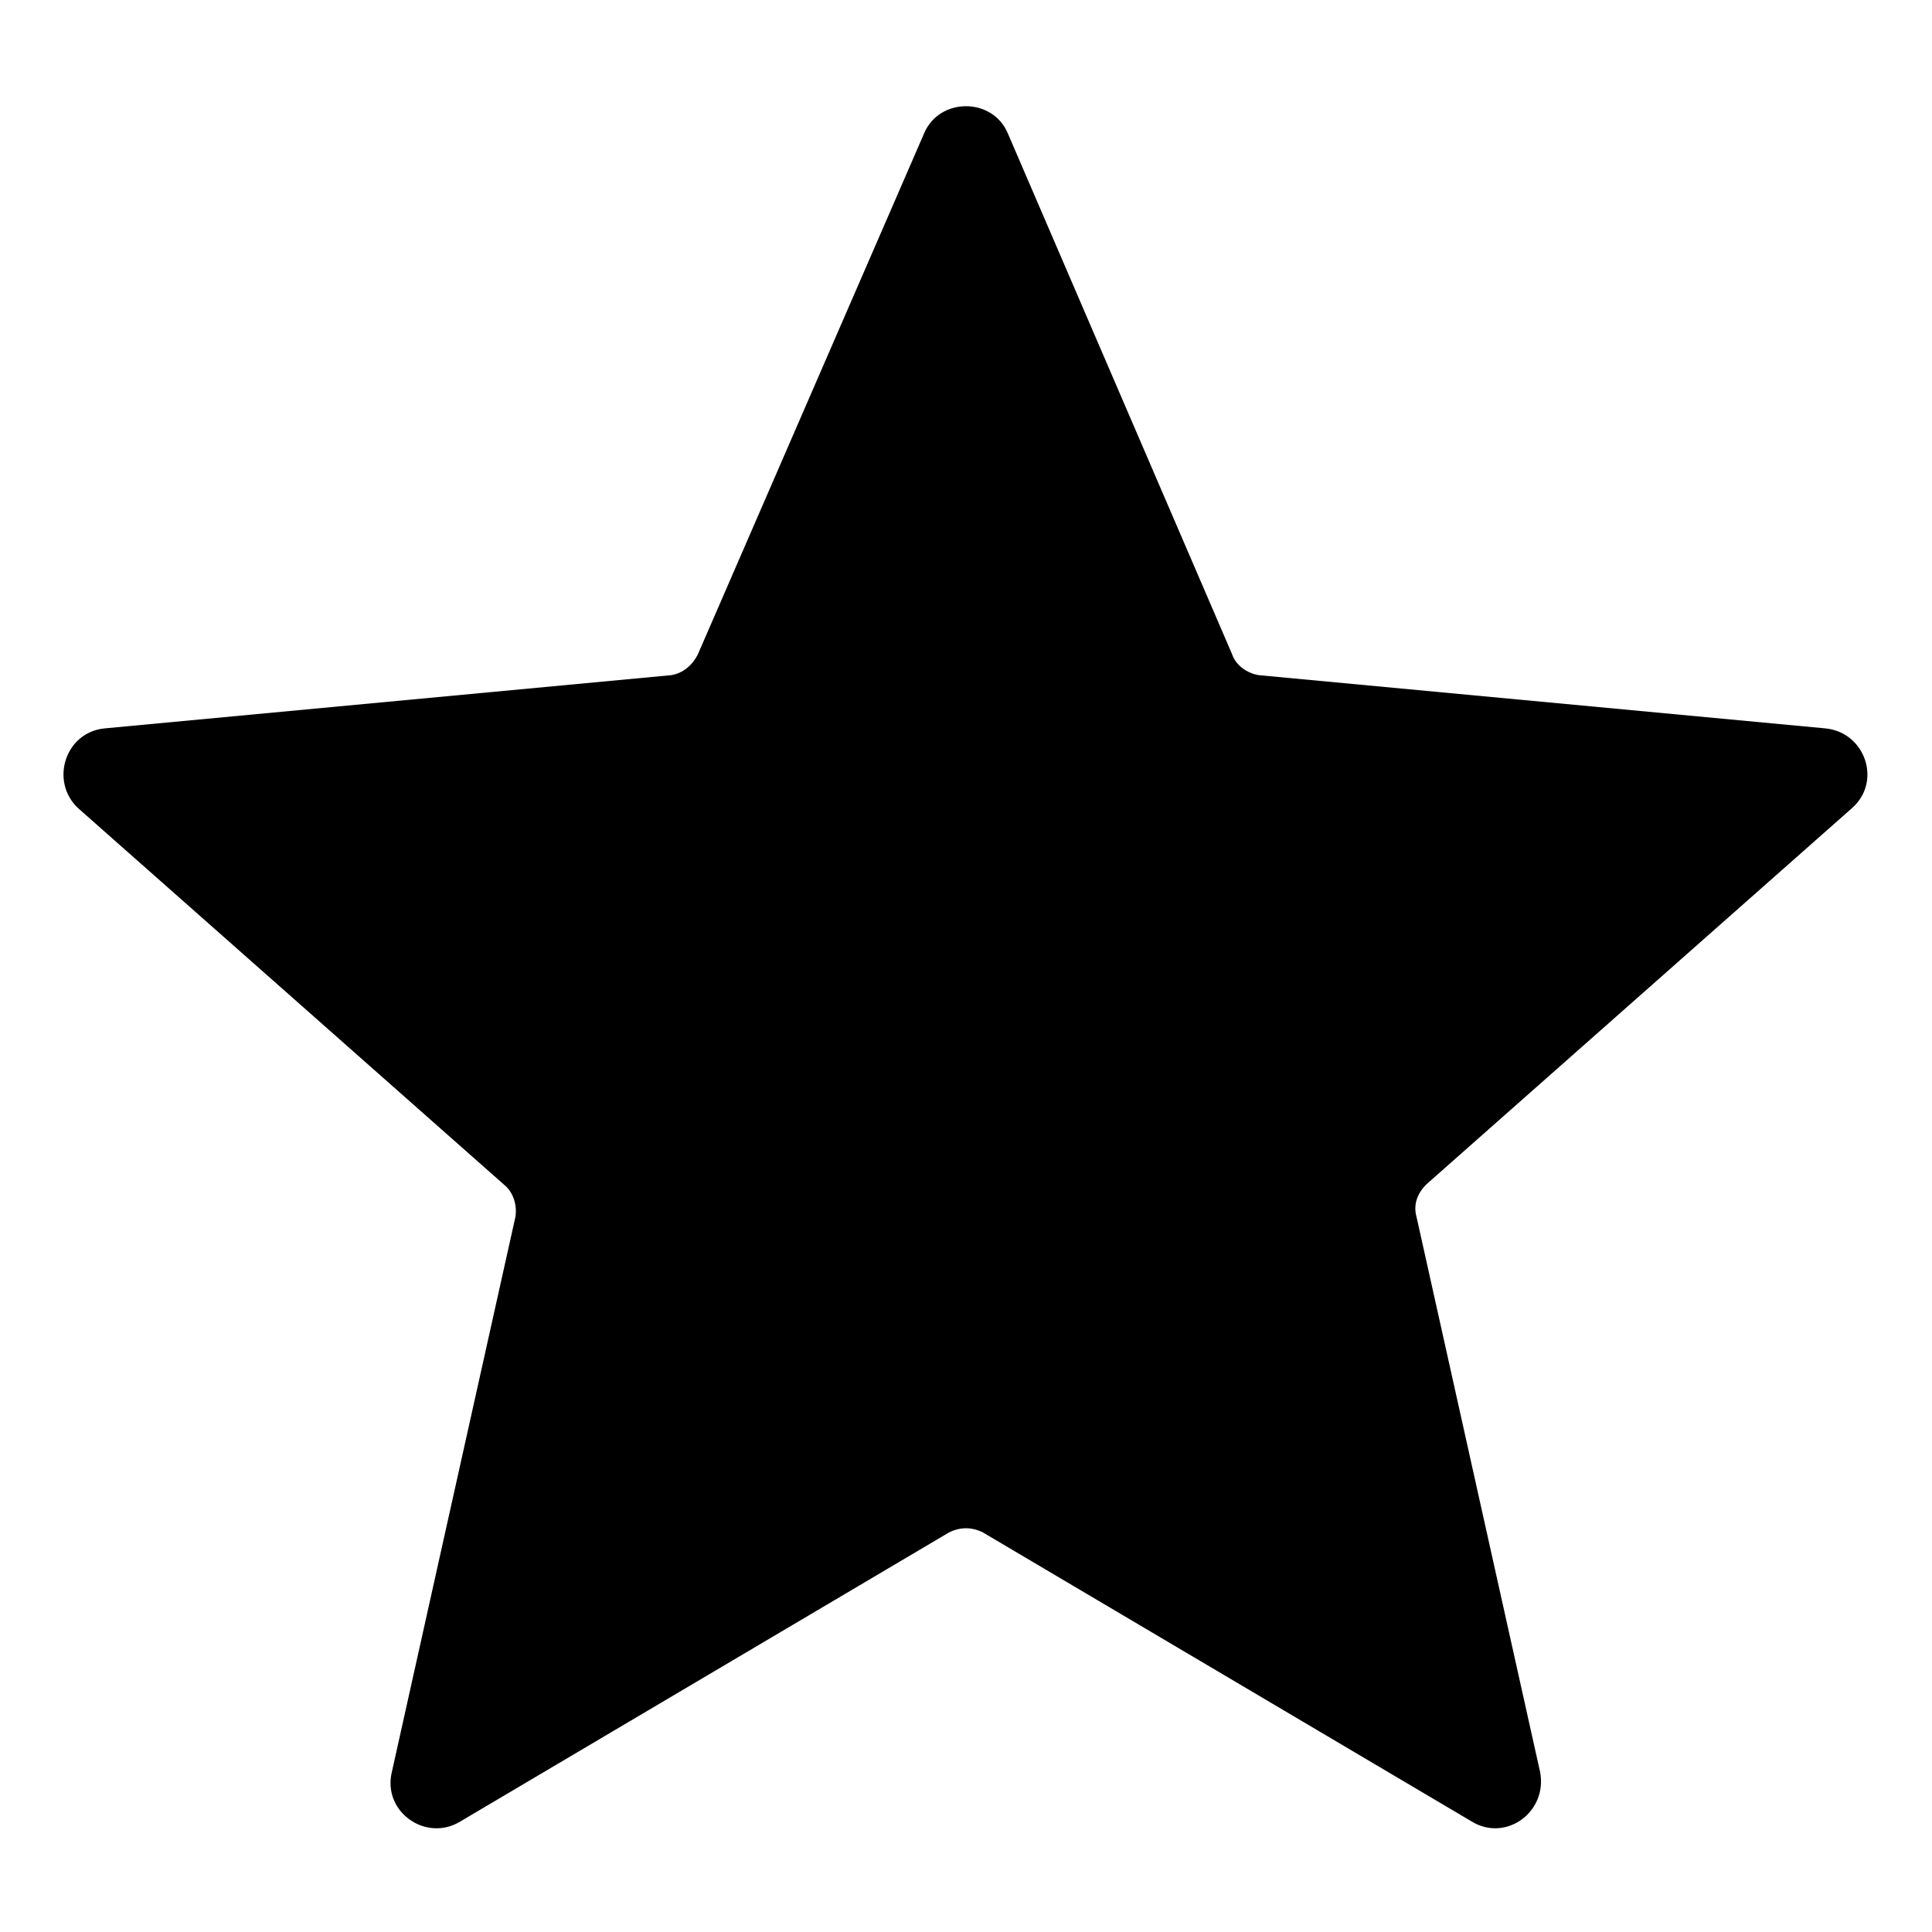
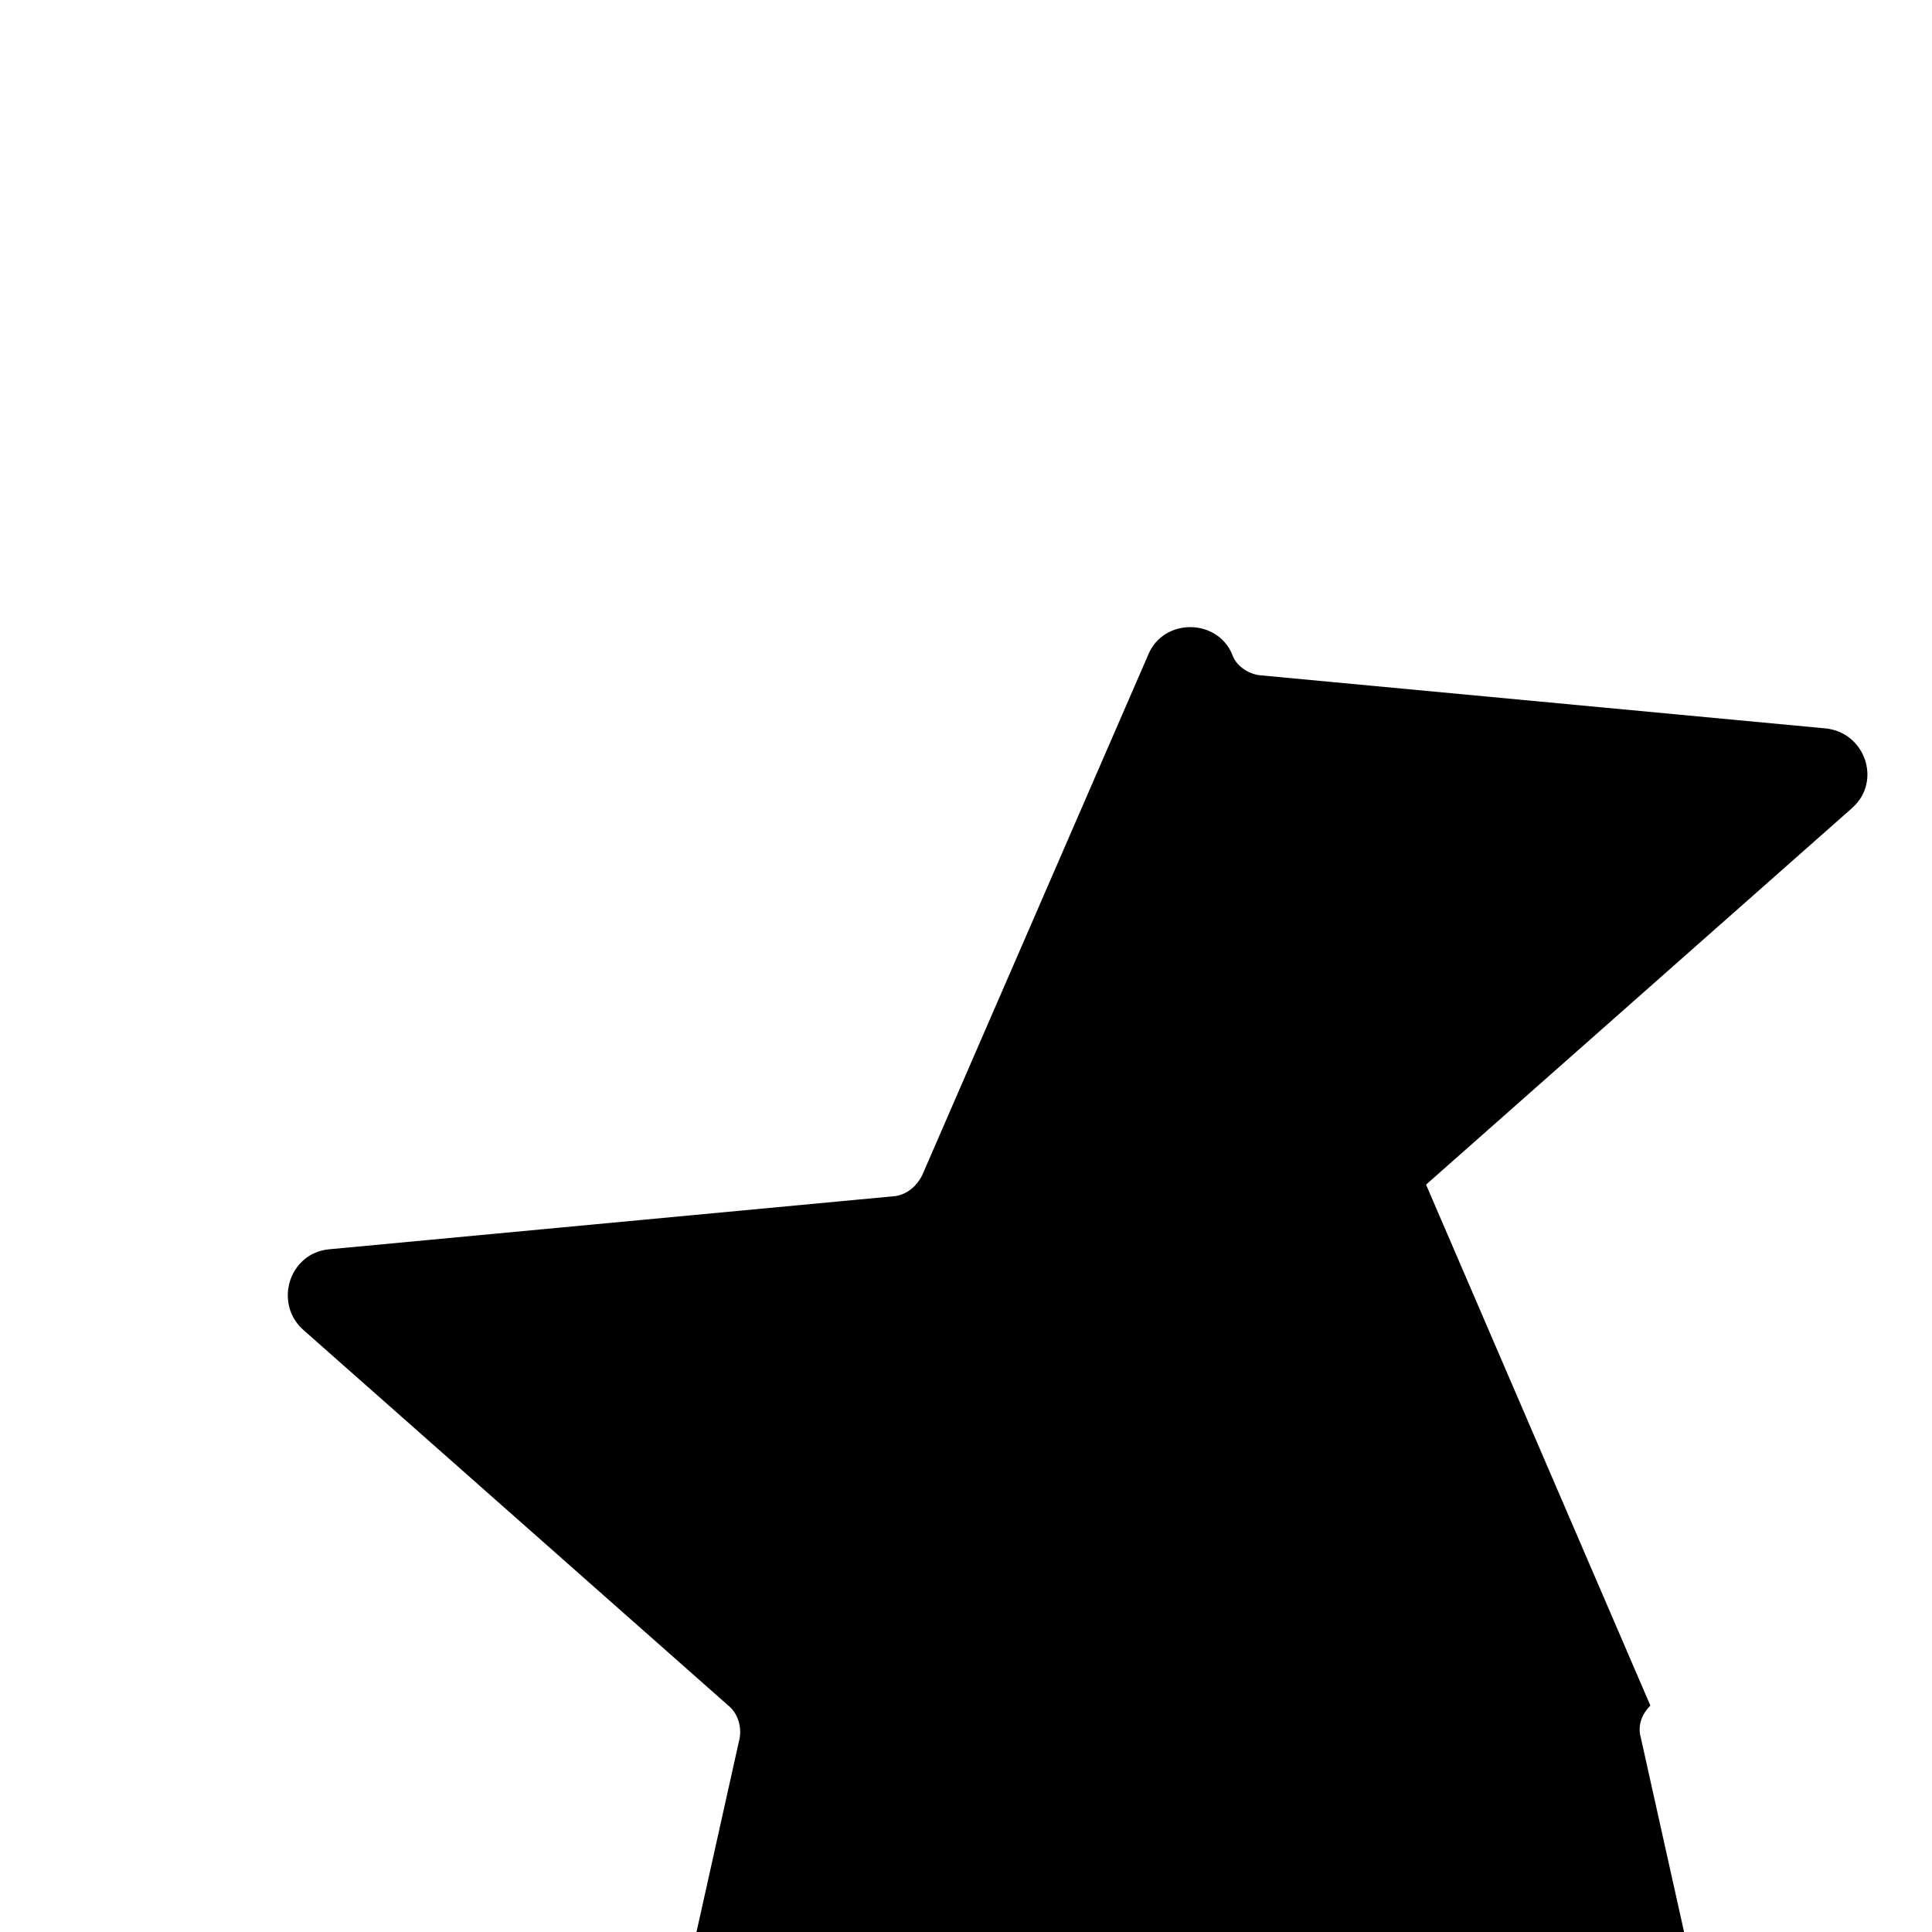
<svg xmlns="http://www.w3.org/2000/svg" fill="#000000" width="800px" height="800px" version="1.1" viewBox="144 144 512 512">
-   <path d="m521.92 457.94 112.85-99.754c8.062-7.055 3.527-20.152-7.055-21.16l-150.14-14.105c-3.023-0.504-6.047-2.519-7.055-5.543l-59.445-138.05c-4.031-9.574-18.137-9.574-22.168 0l-59.953 138.05c-1.512 3.023-4.031 5.039-7.055 5.543l-150.13 14.105c-10.578 1.008-14.609 14.105-7.055 21.16l112.85 99.754c2.519 2.016 3.527 5.543 3.023 8.566l-32.746 147.11c-2.519 10.578 9.07 18.641 18.137 13.098l129.48-76.578c3.023-1.512 6.047-1.512 9.07 0l129.48 76.574c9.07 5.543 20.152-2.519 18.137-13.098l-32.746-147.11c-1.008-3.523 0.504-6.547 2.519-8.562z" />
+   <path d="m521.92 457.94 112.85-99.754c8.062-7.055 3.527-20.152-7.055-21.16l-150.14-14.105c-3.023-0.504-6.047-2.519-7.055-5.543c-4.031-9.574-18.137-9.574-22.168 0l-59.953 138.05c-1.512 3.023-4.031 5.039-7.055 5.543l-150.13 14.105c-10.578 1.008-14.609 14.105-7.055 21.16l112.85 99.754c2.519 2.016 3.527 5.543 3.023 8.566l-32.746 147.11c-2.519 10.578 9.07 18.641 18.137 13.098l129.48-76.578c3.023-1.512 6.047-1.512 9.07 0l129.48 76.574c9.07 5.543 20.152-2.519 18.137-13.098l-32.746-147.11c-1.008-3.523 0.504-6.547 2.519-8.562z" />
</svg>